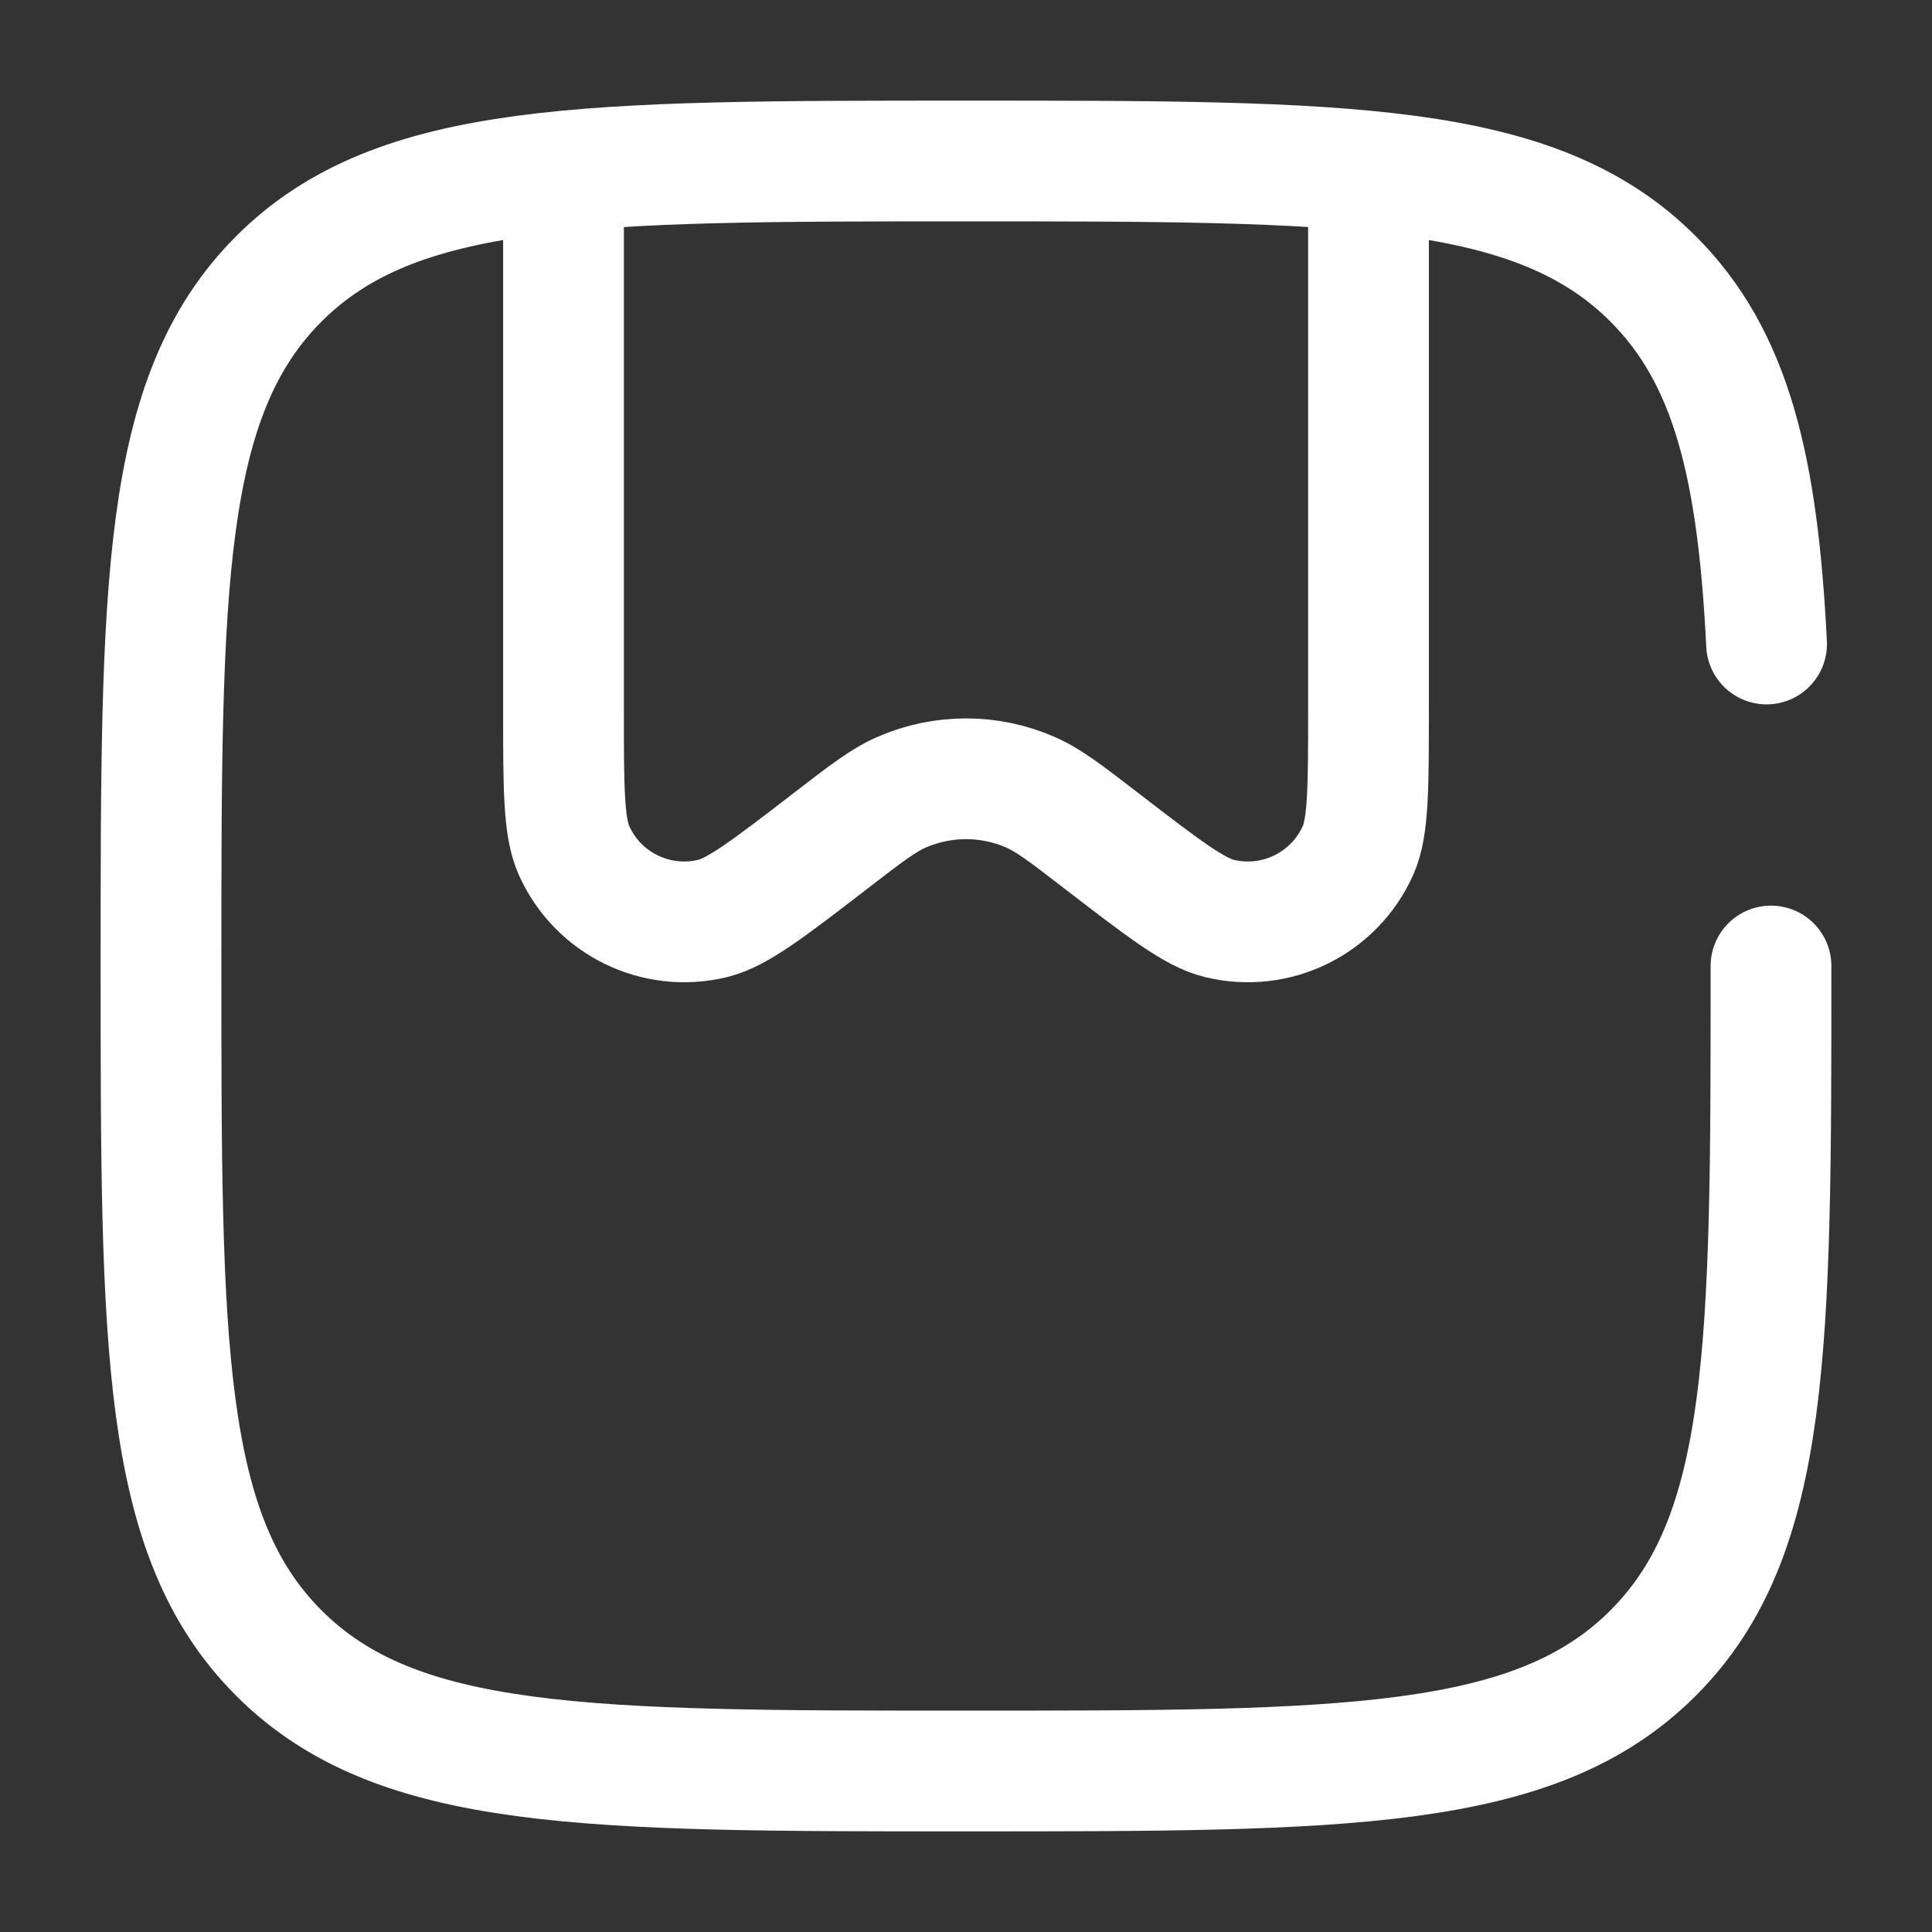
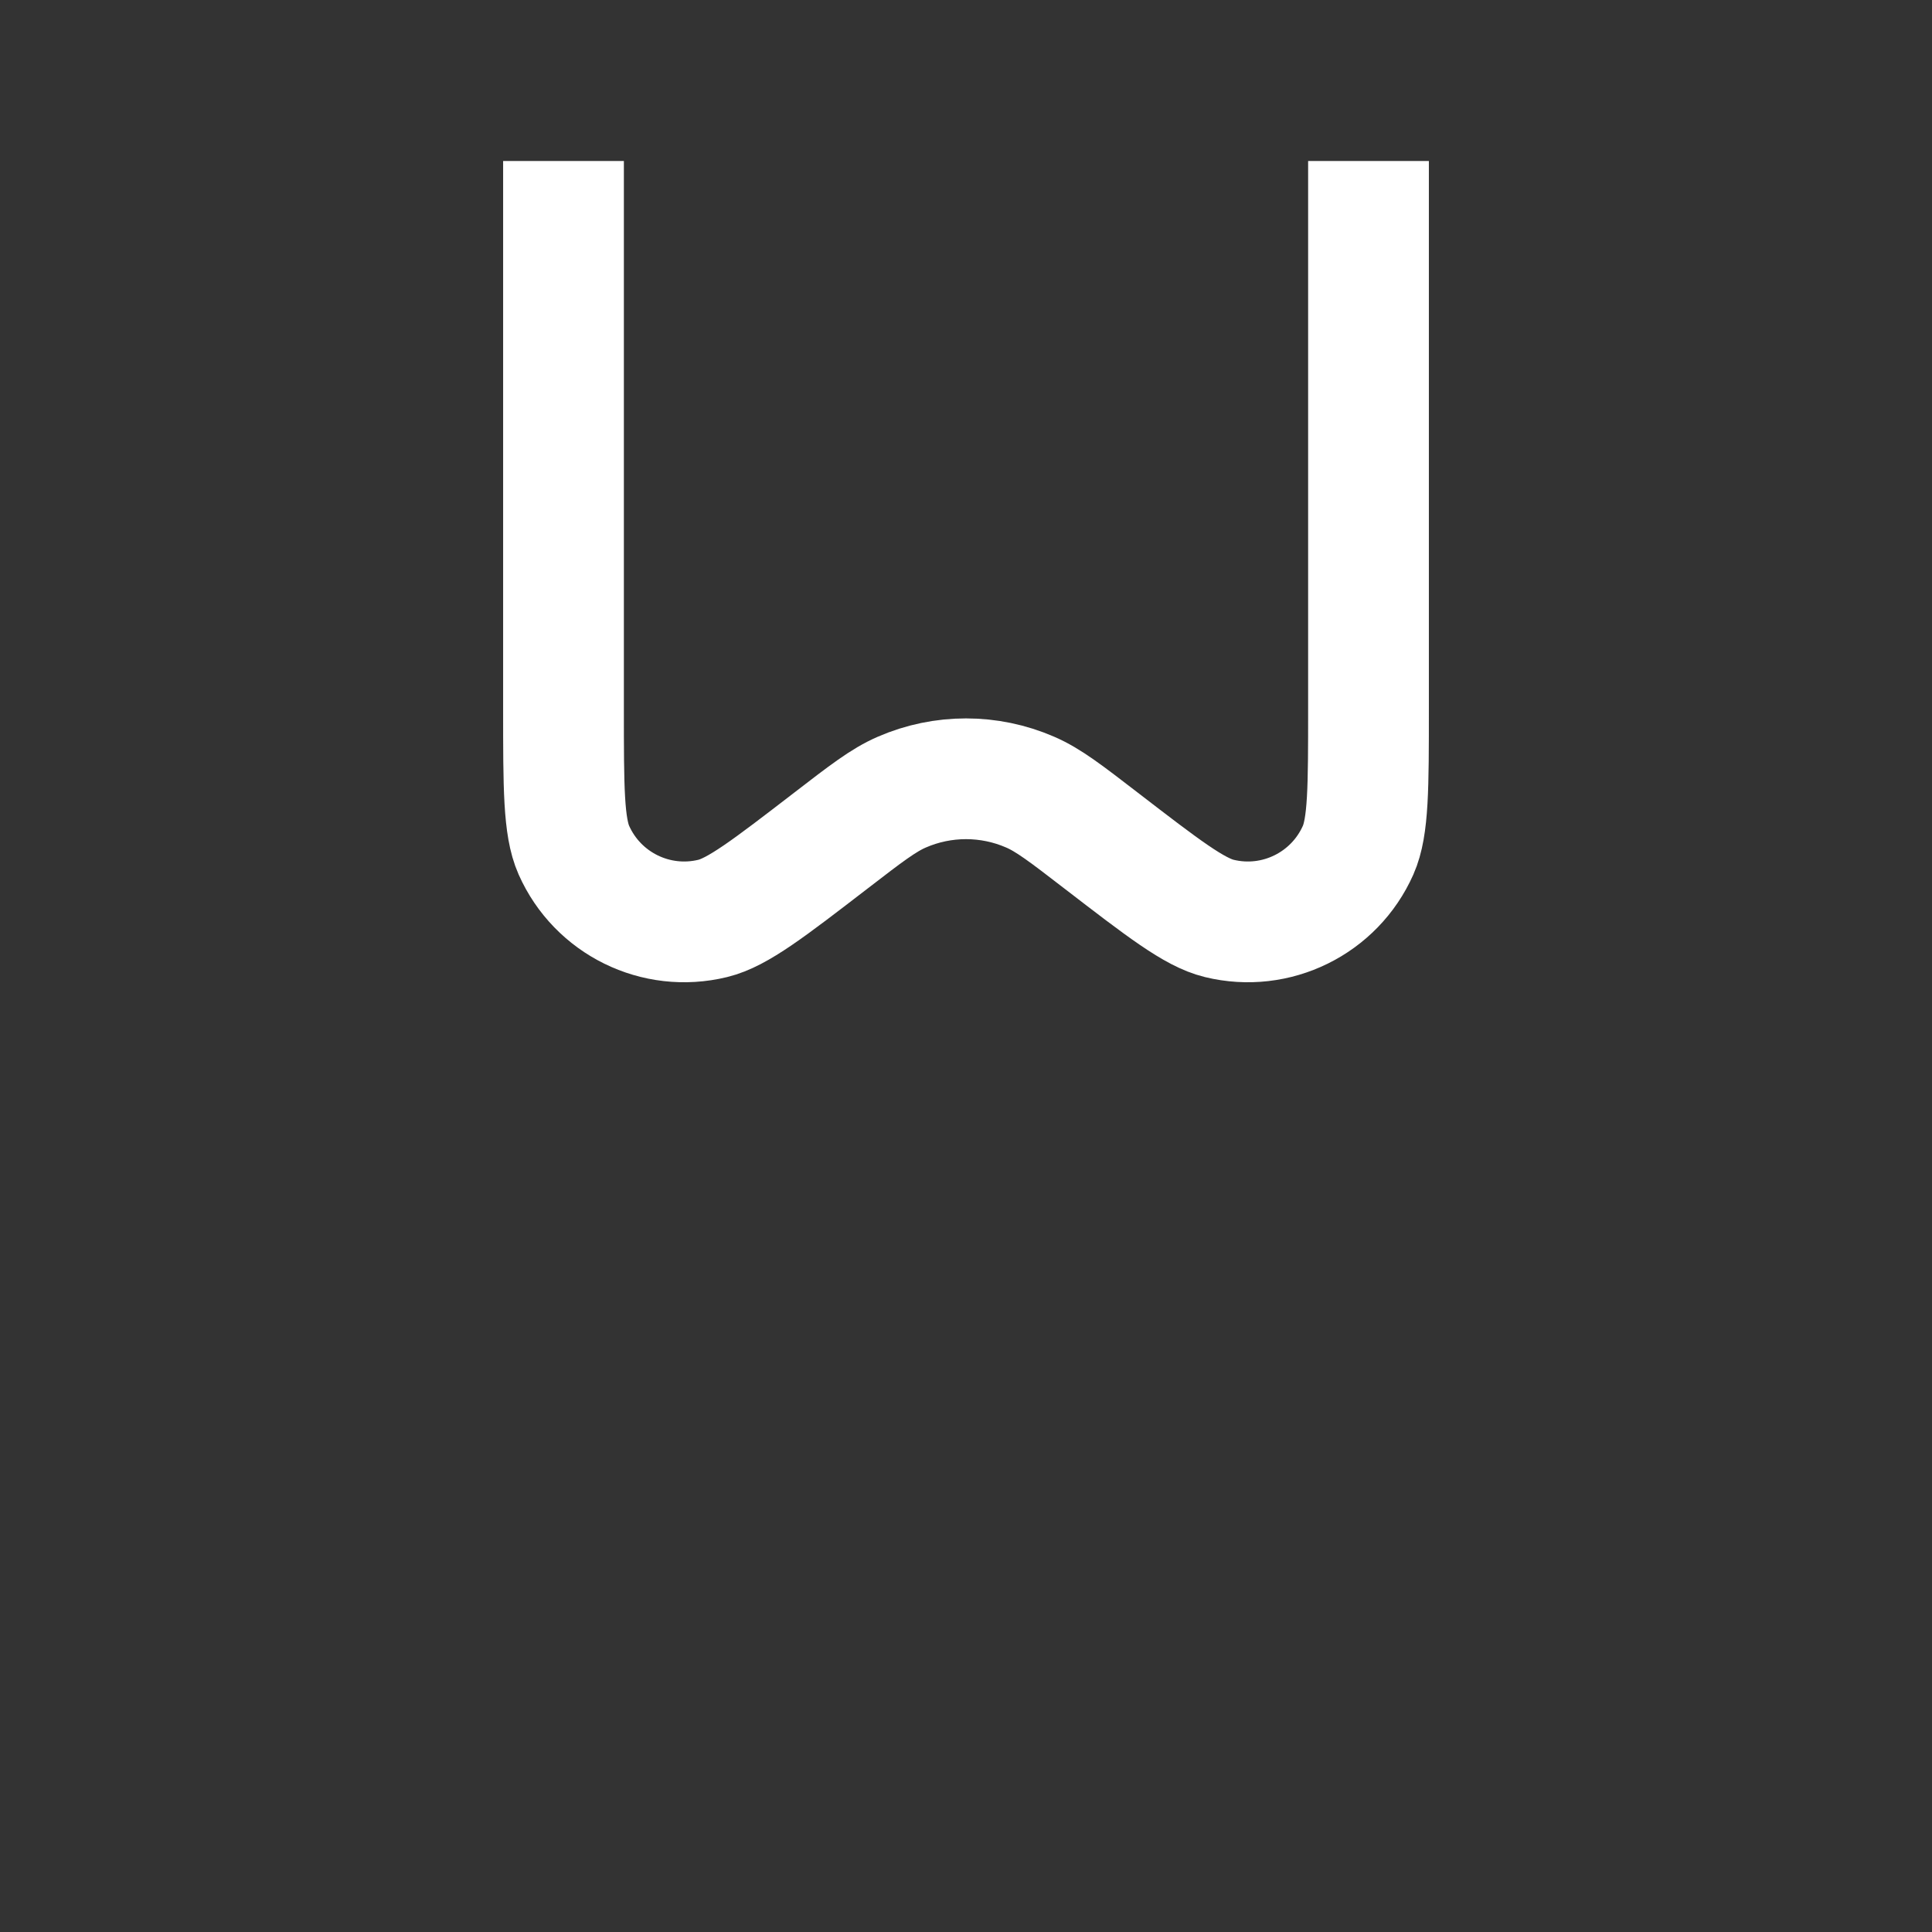
<svg xmlns="http://www.w3.org/2000/svg" width="800px" height="800px" viewBox="0 0 24 24" fill="none">
  <rect x="0" y="0" width="24" height="24" fill="#333333" stroke="none" />
  <g id="SVGRepo_bgCarrier" stroke-width="0" />
  <g id="SVGRepo_tracerCarrier" stroke-linecap="round" stroke-linejoin="round" />
  <g id="SVGRepo_iconCarrier">
-     <path d="M22 12C22 16.714 22 19.071 20.535 20.535C19.071 22 16.714 22 12 22C7.286 22 4.929 22 3.464 20.535C2 19.071 2 16.714 2 12C2 7.286 2 4.929 3.464 3.464C4.929 2 7.286 2 12 2C16.714 2 19.071 2 20.535 3.464C21.509 4.438 21.836 5.807 21.945 8" stroke="#ffffff" stroke-width="1.5" stroke-linecap="round" />
    <path d="M17 2V8.808C17 9.783 17 10.27 16.871 10.561C16.577 11.223 15.851 11.581 15.146 11.409C14.837 11.334 14.451 11.037 13.678 10.442C13.242 10.106 13.024 9.938 12.797 9.84C12.289 9.619 11.711 9.619 11.203 9.84C10.976 9.938 10.758 10.106 10.322 10.442C9.549 11.037 9.163 11.334 8.854 11.409C8.149 11.581 7.423 11.223 7.129 10.561C7 10.27 7 9.783 7 8.808V2" stroke="#ffffff" stroke-width="1.5" />
  </g>
</svg>